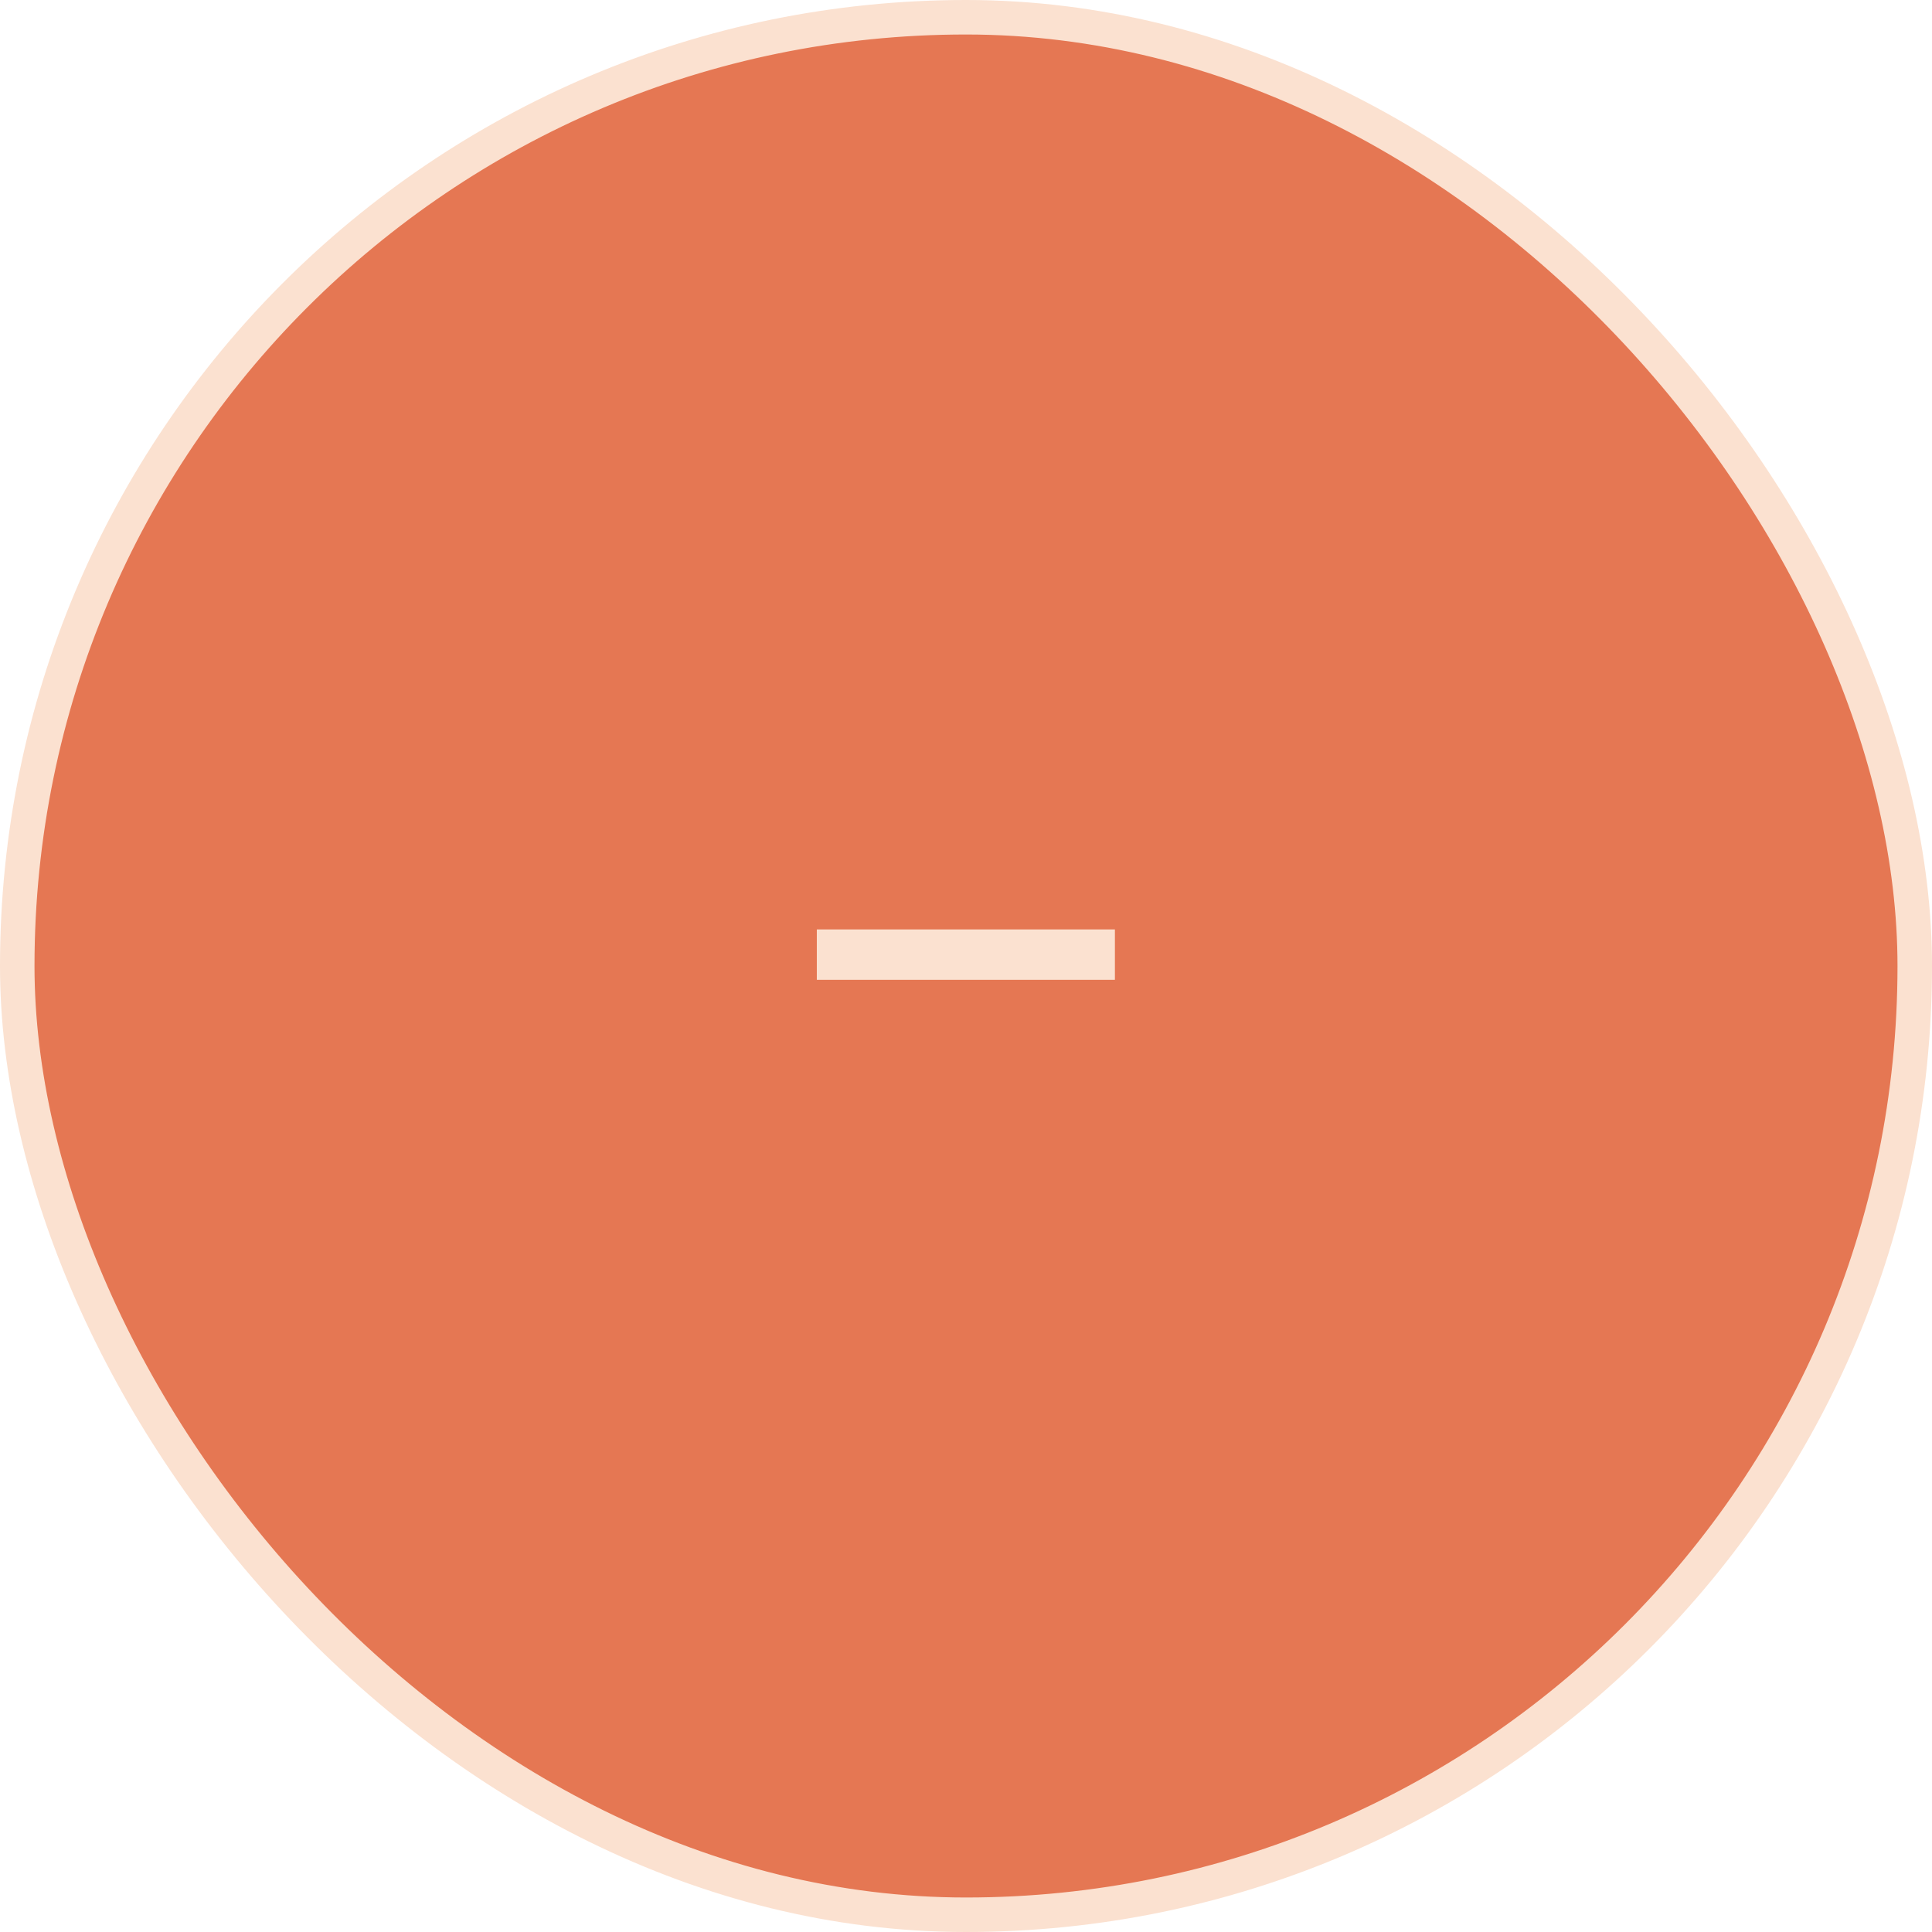
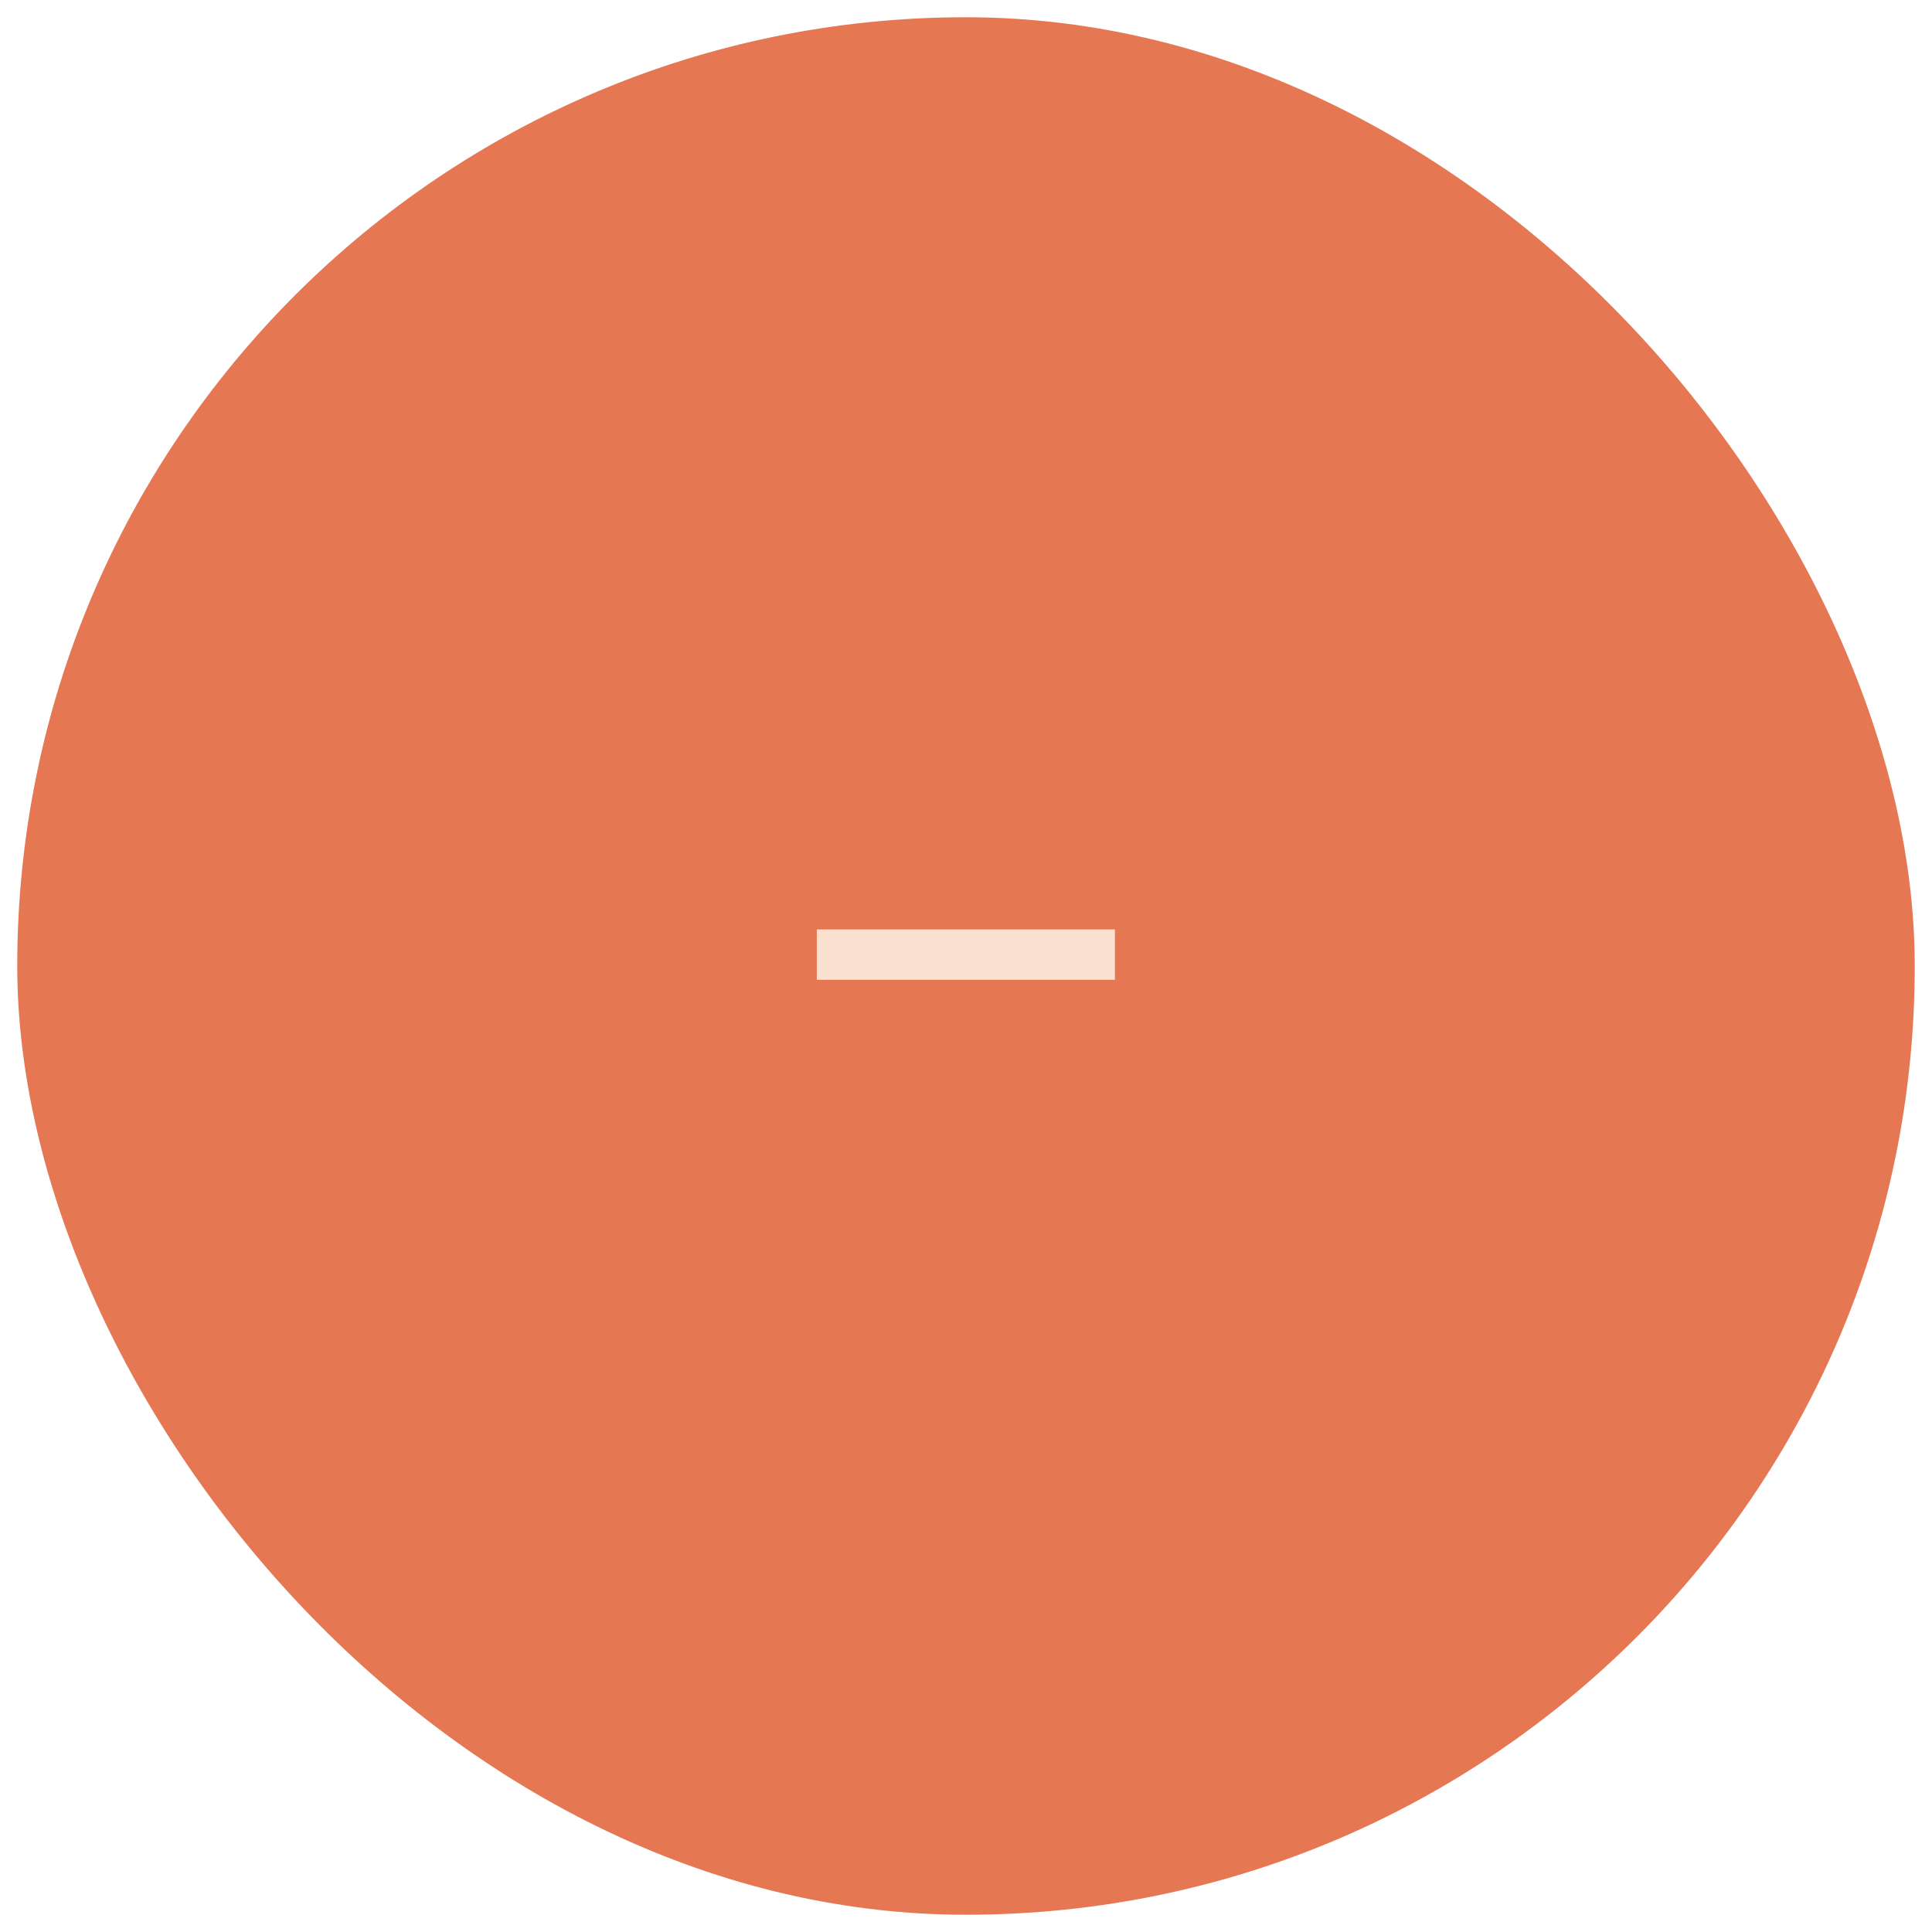
<svg xmlns="http://www.w3.org/2000/svg" width="56" height="56" viewBox="0 0 56 56" fill="none">
  <rect x="0.5" y="0.5" width="55" height="55" rx="27.5" fill="#E57753" />
  <path d="M23.676 28.4V26.94H32.316V28.4H23.676Z" fill="#FBE1D0" />
-   <rect x="0.5" y="0.5" width="55" height="55" rx="27.5" stroke="#FBE1D0" />
</svg>